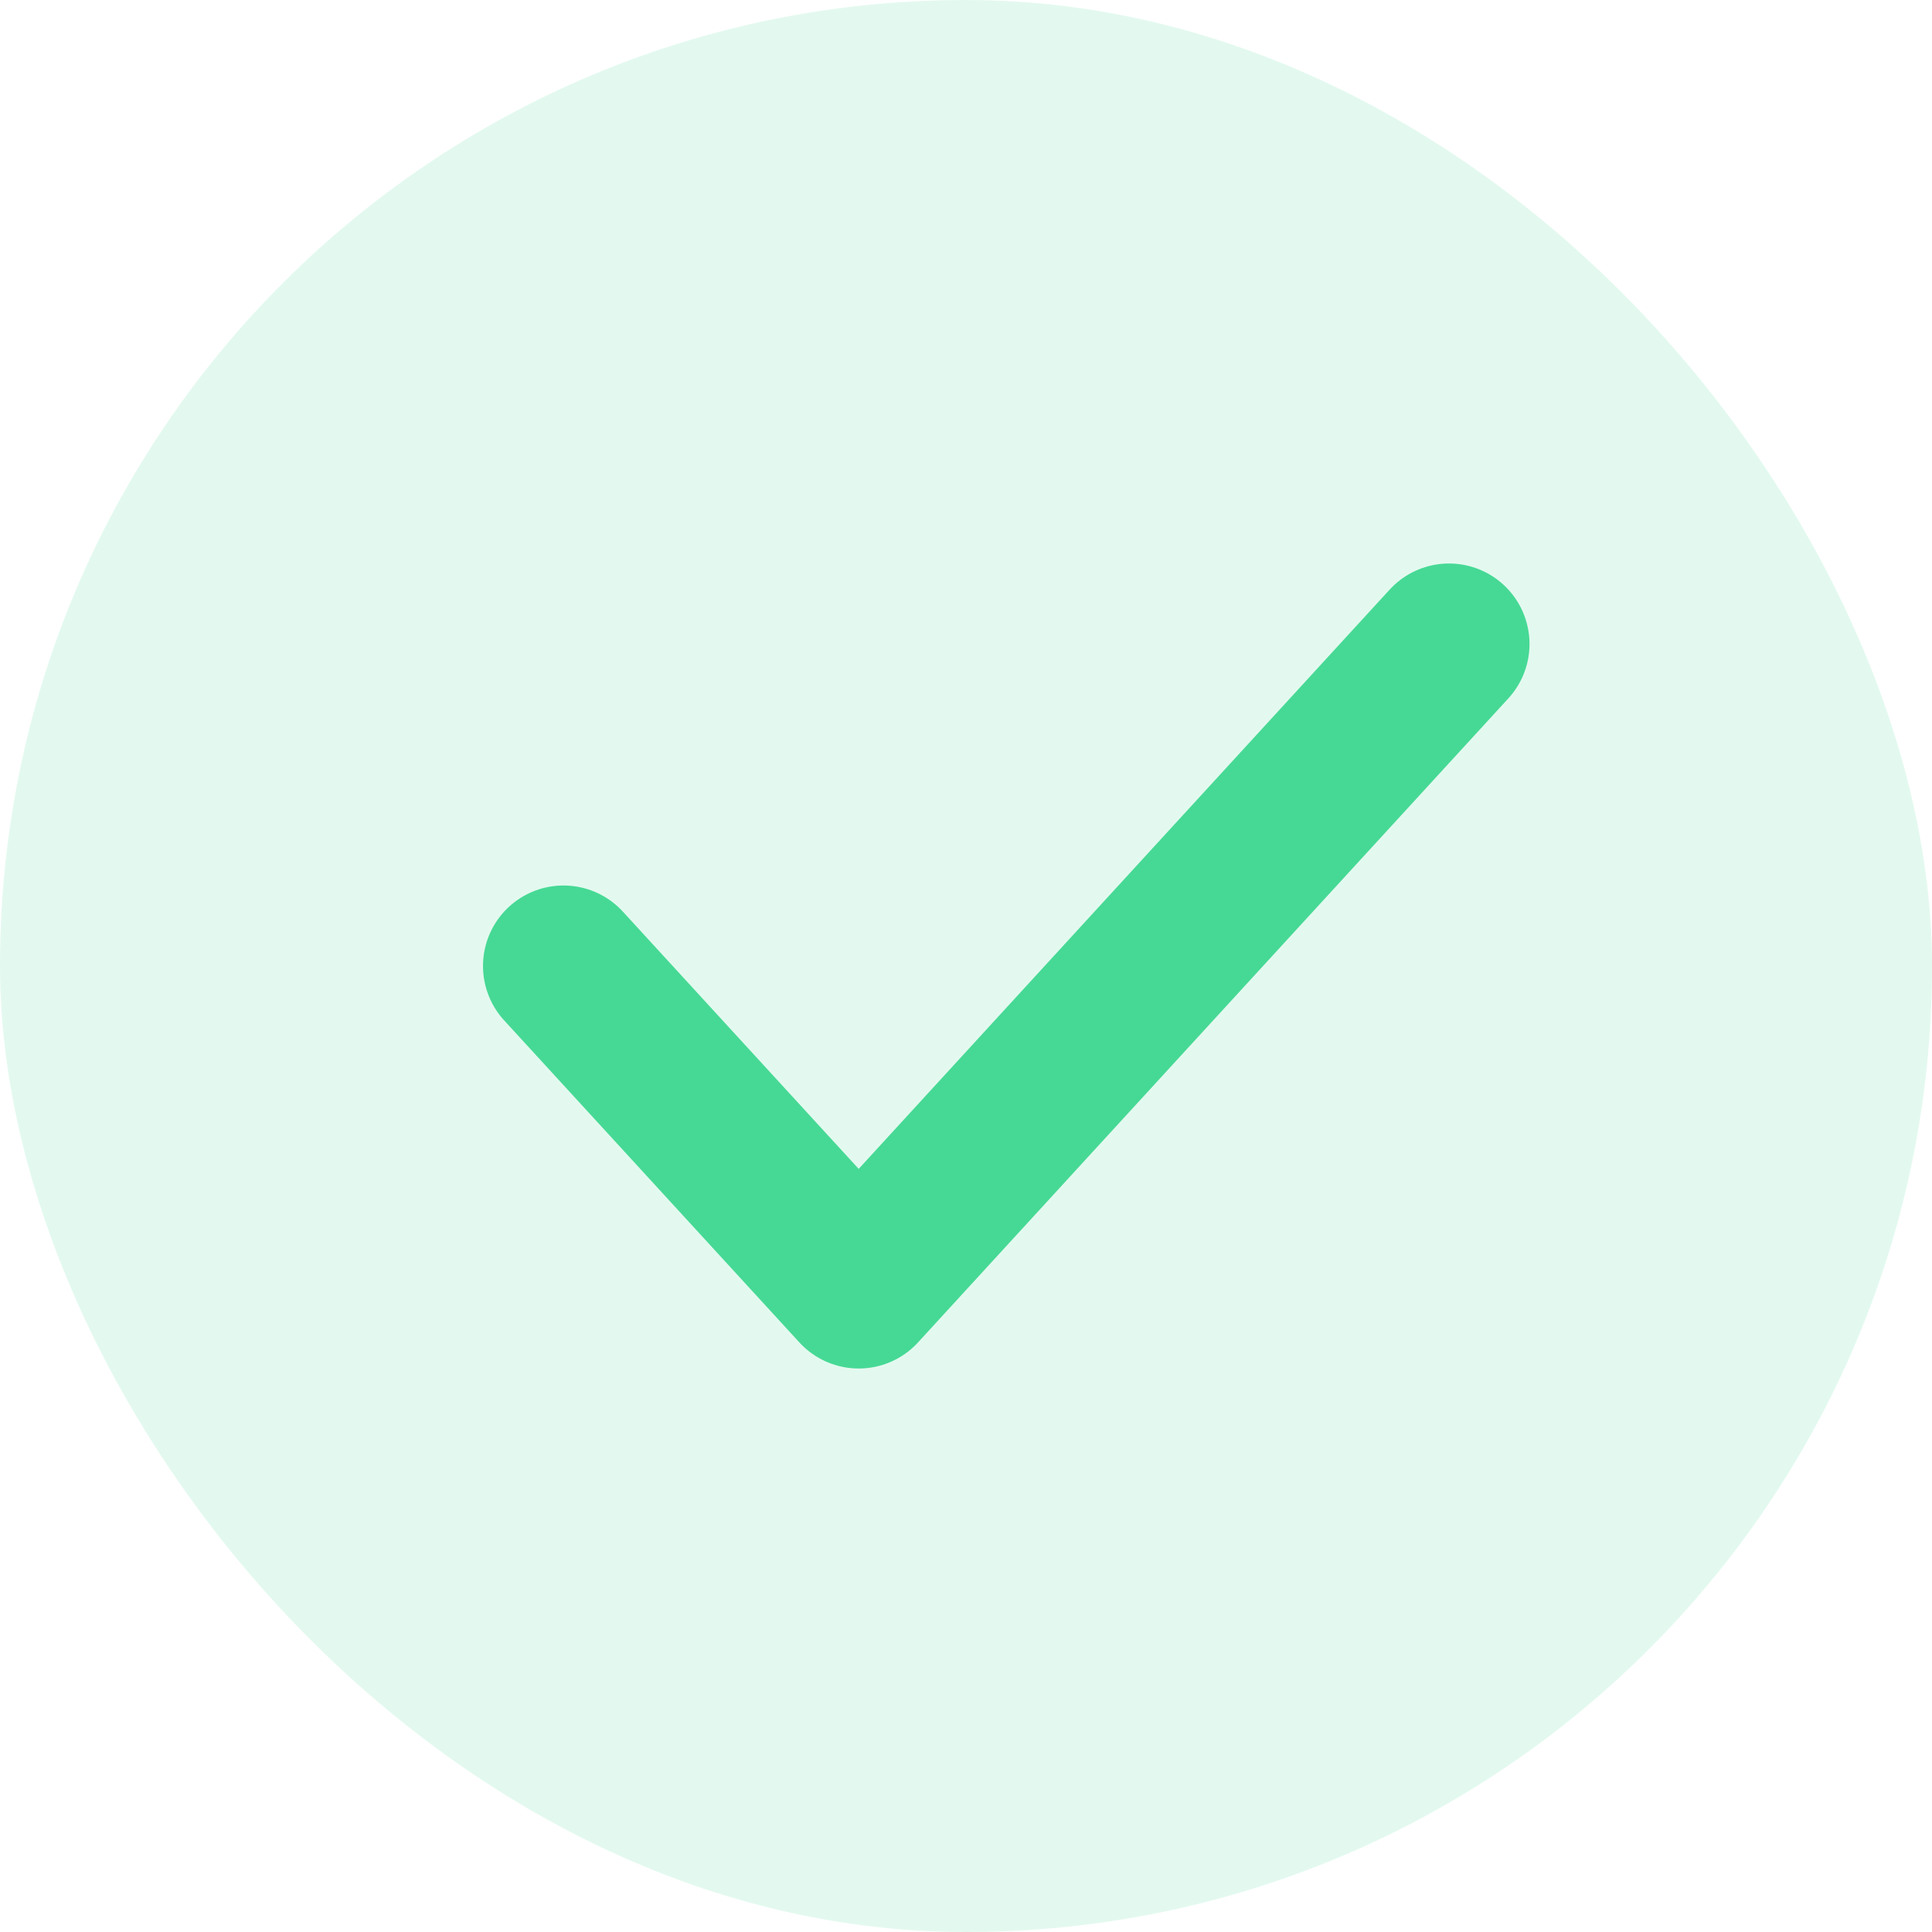
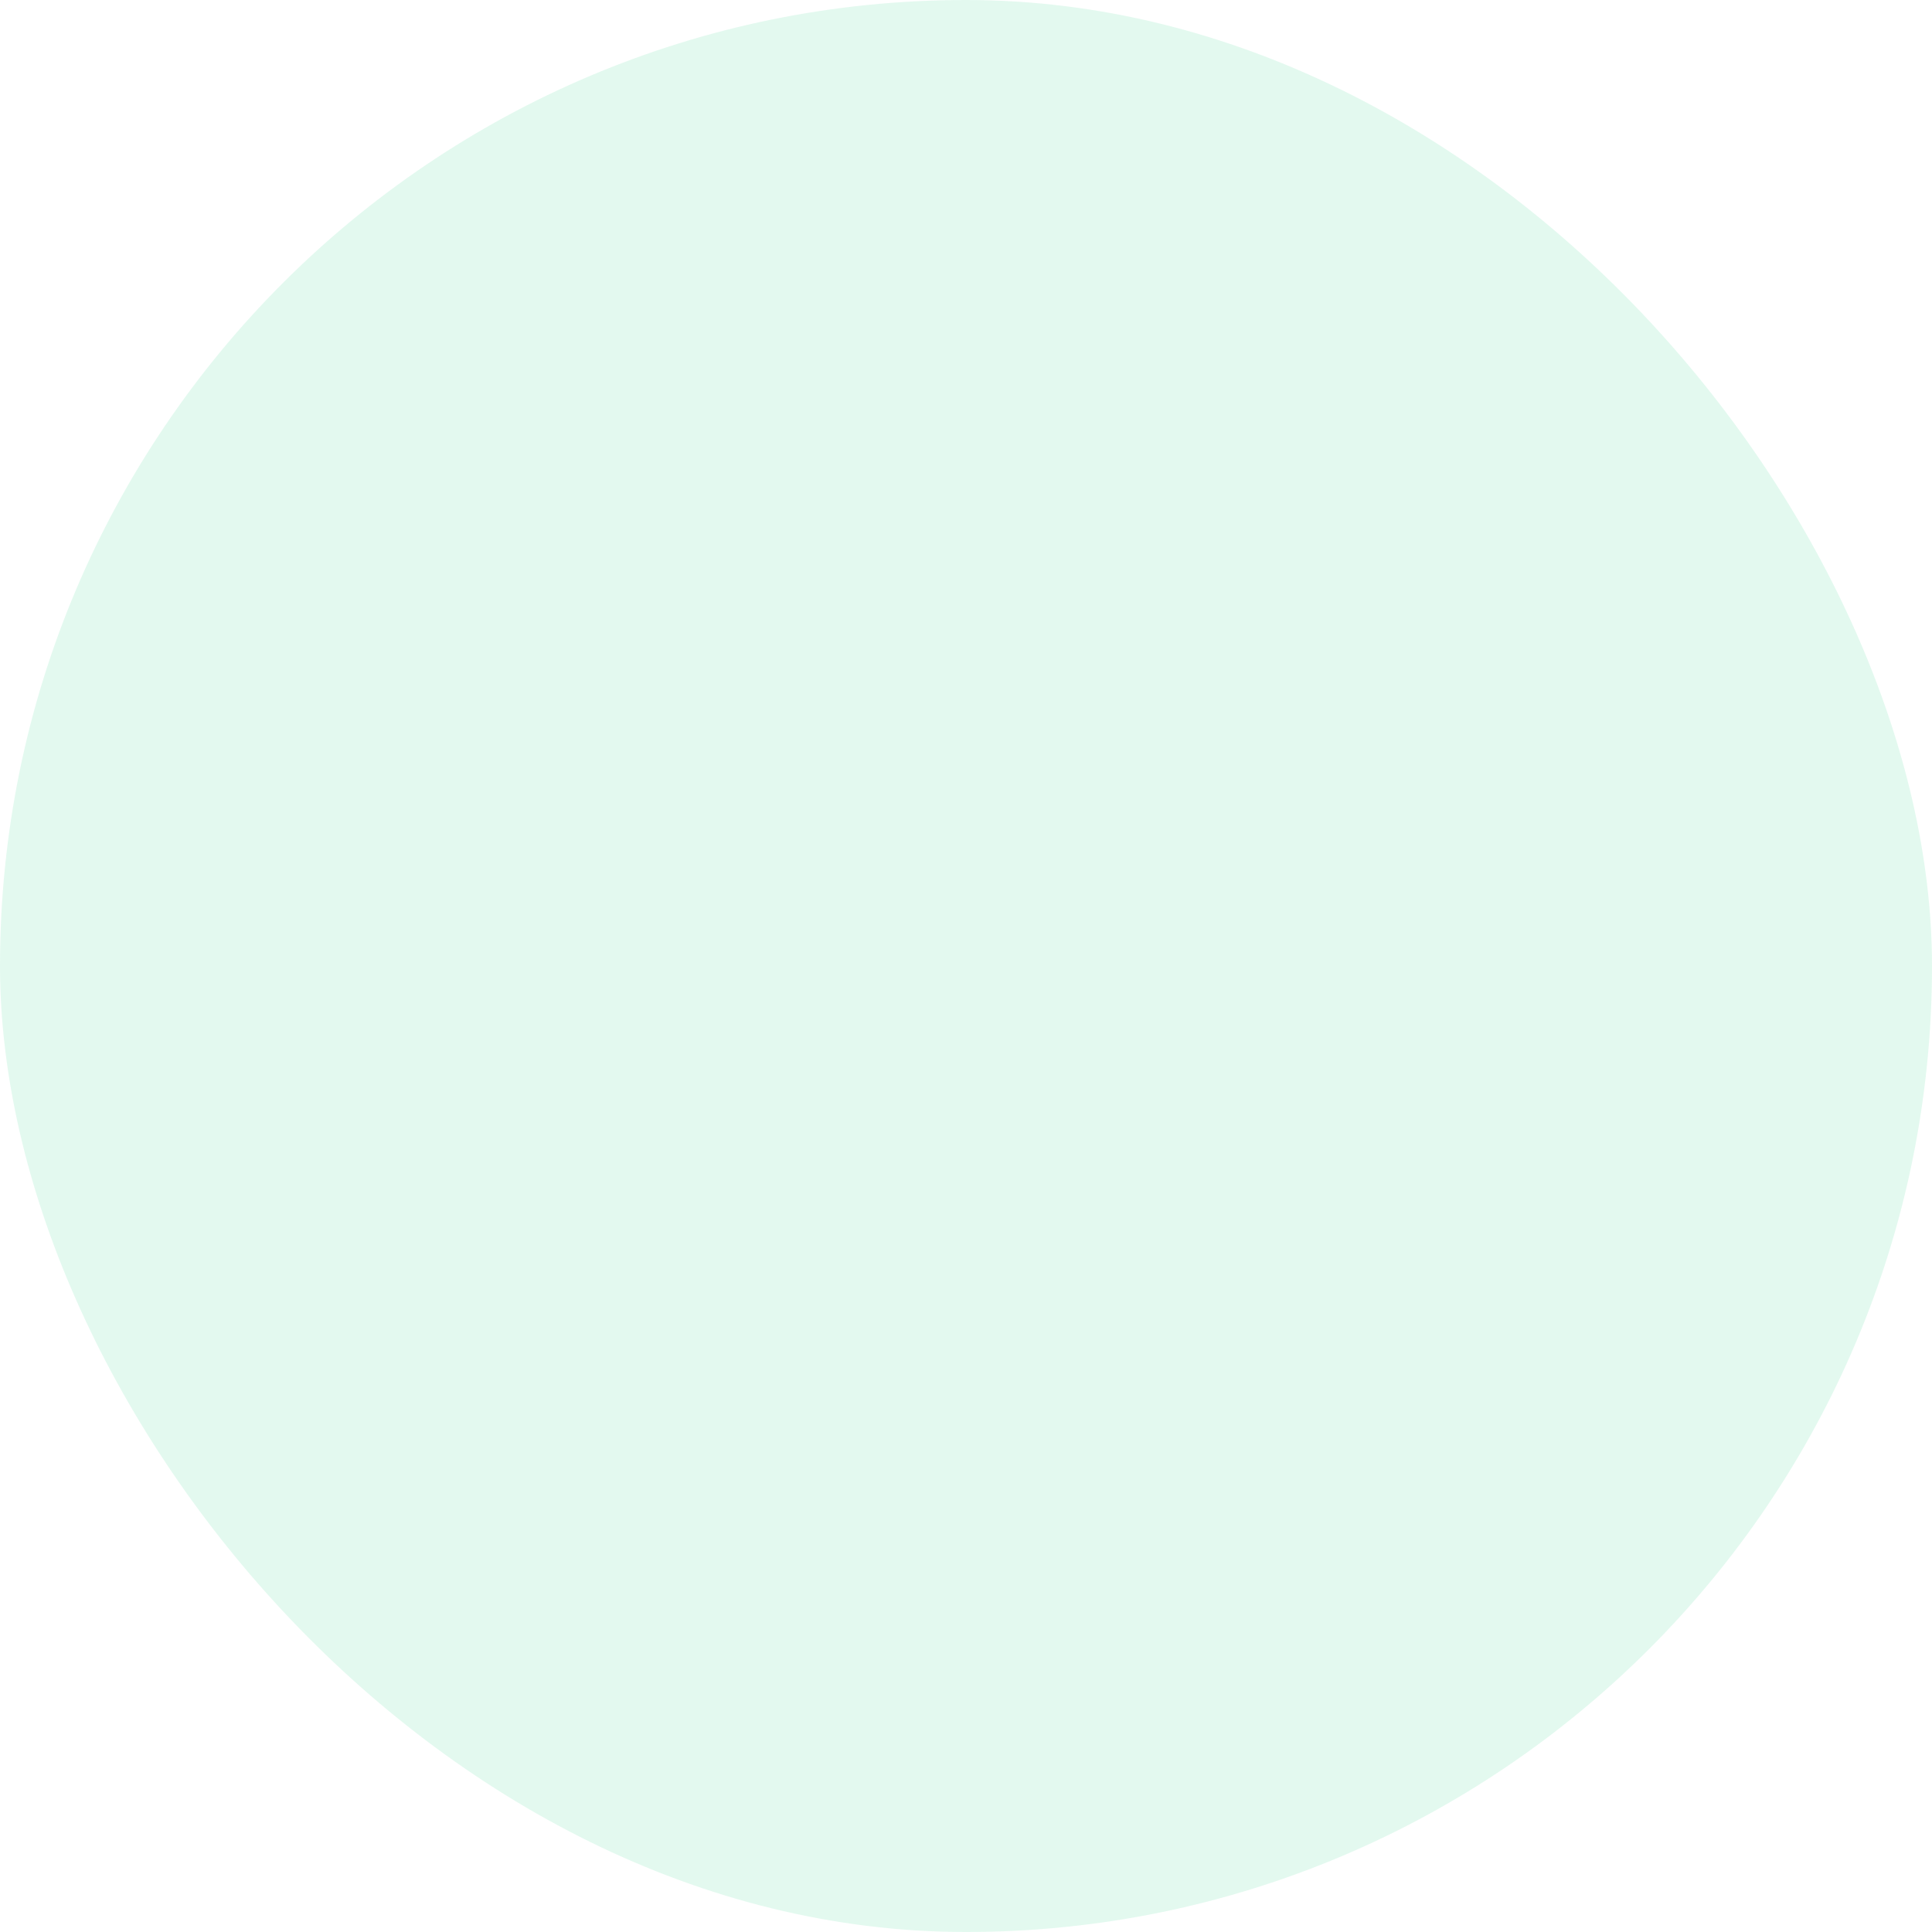
<svg xmlns="http://www.w3.org/2000/svg" width="24" height="24" viewBox="0 0 24 24" fill="none">
  <rect width="24" height="24" rx="12" fill="#46D995" fill-opacity="0.15" />
-   <path d="M18 8L10.667 16L7 12" stroke="#46D995" stroke-width="2" stroke-linecap="round" stroke-linejoin="round" />
</svg>